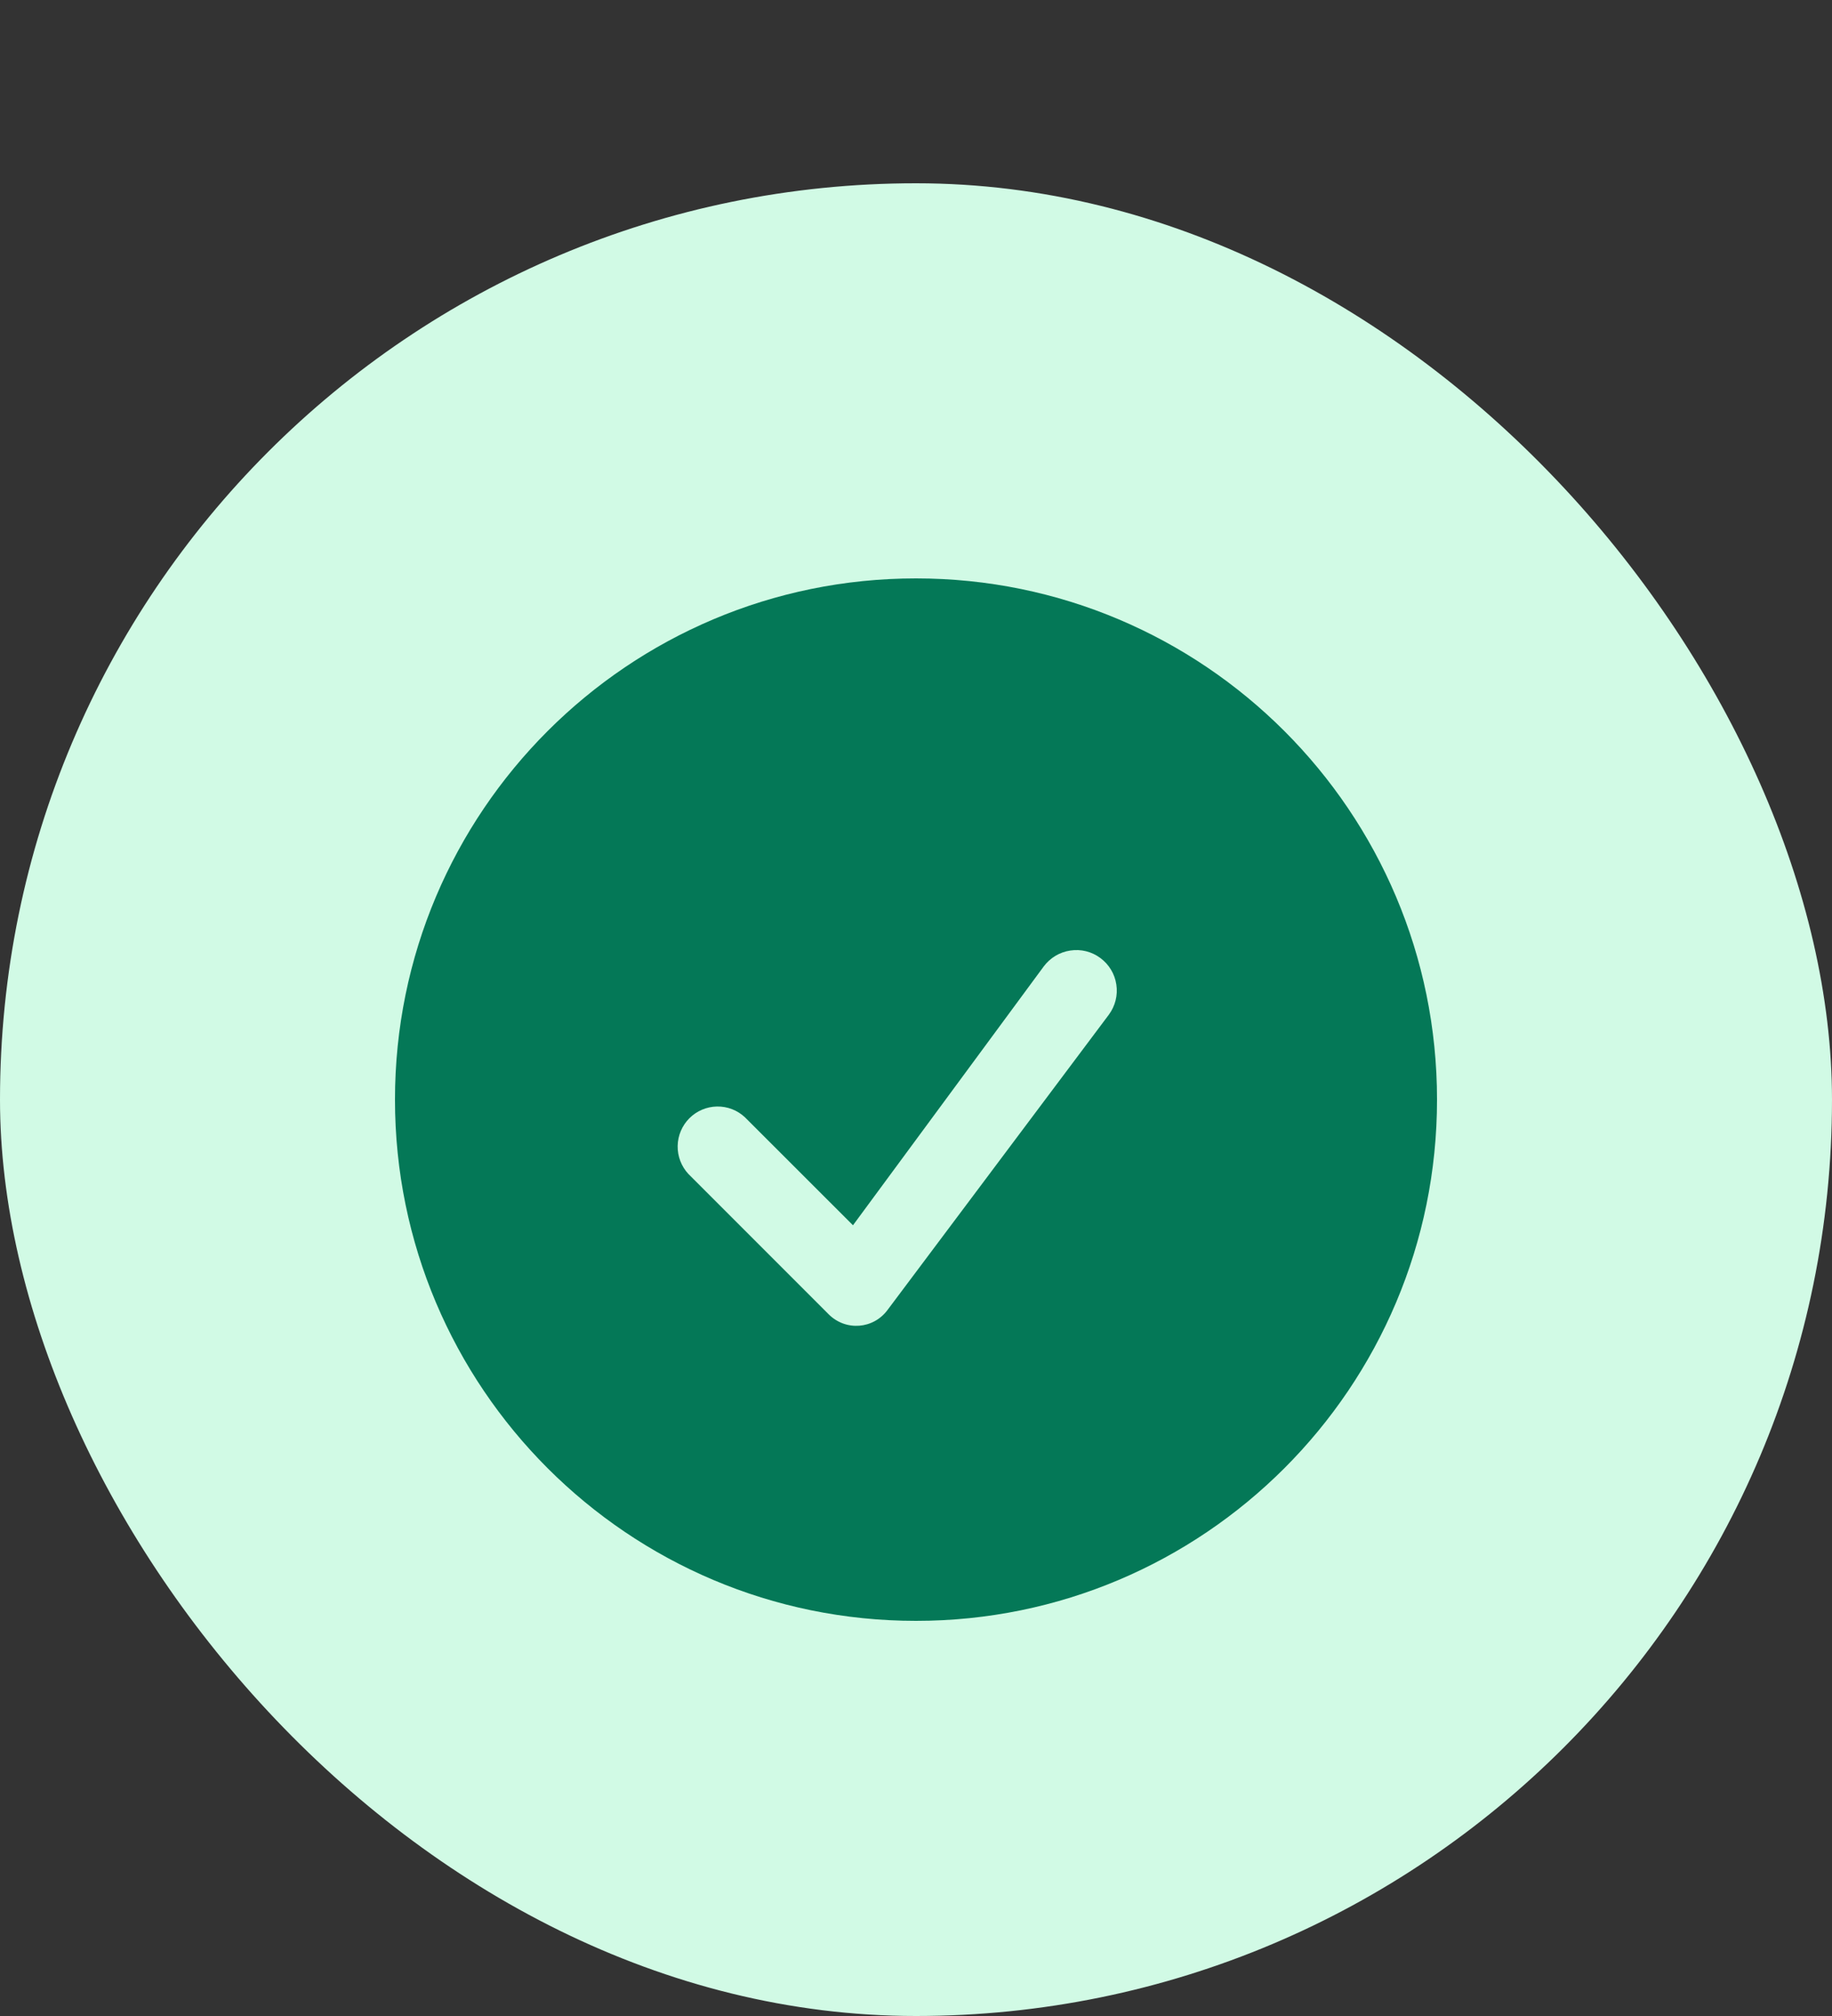
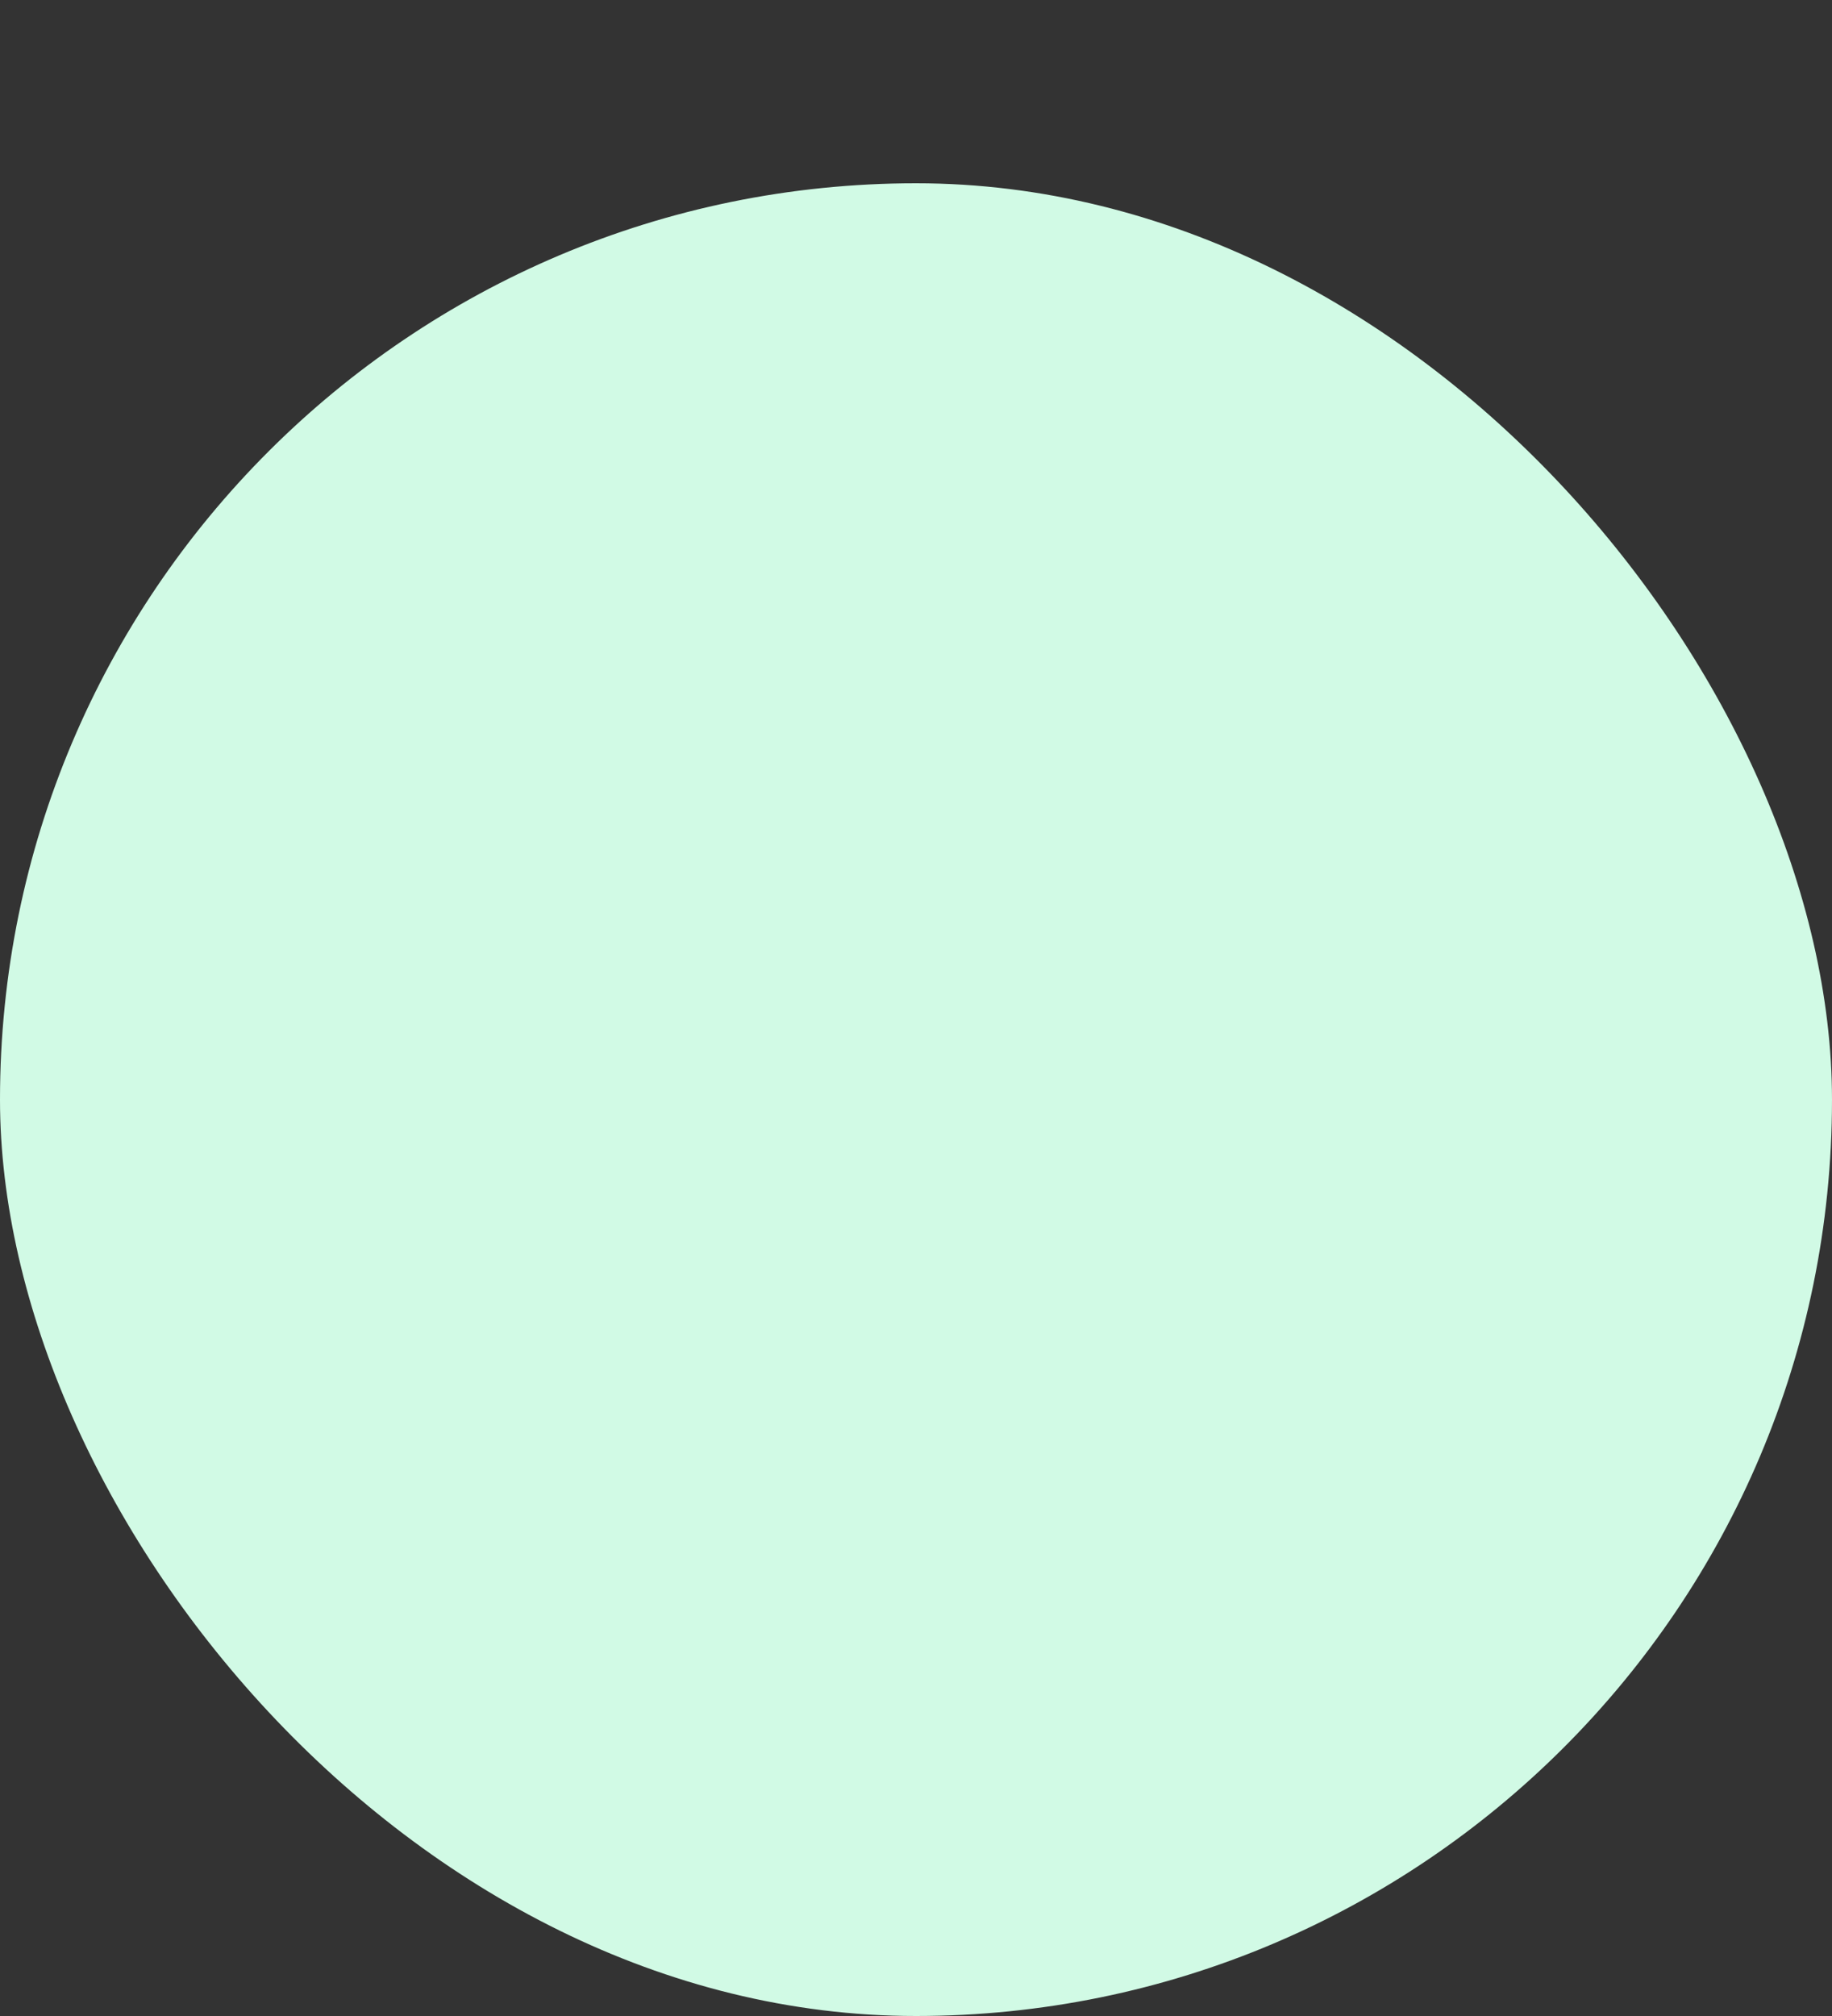
<svg xmlns="http://www.w3.org/2000/svg" width="20" height="22" viewBox="0 0 20 22" fill="none">
  <rect x="0" y="0" width="20" height="22" fill="#333333" stroke="none" />
  <rect y="2" width="20" height="20" rx="10" fill="#D1FAE5" />
-   <path fill-rule="evenodd" clip-rule="evenodd" d="M4.312 12C4.312 8.859 6.859 6.312 10 6.312C13.141 6.312 15.688 8.859 15.688 12C15.688 15.141 13.141 17.688 10 17.688C6.859 17.688 4.312 15.141 4.312 12ZM12.106 11.072C12.175 10.978 12.205 10.86 12.187 10.744C12.17 10.628 12.107 10.524 12.012 10.454C11.918 10.384 11.8 10.355 11.684 10.373C11.568 10.39 11.464 10.453 11.394 10.547L9.312 13.371L8.133 12.193C8.05 12.115 7.941 12.073 7.827 12.075C7.714 12.077 7.606 12.123 7.526 12.203C7.446 12.283 7.4 12.392 7.398 12.505C7.396 12.618 7.438 12.728 7.515 12.811L9.046 14.342C9.233 14.529 9.536 14.505 9.691 14.293L12.106 11.072Z" fill="#047857" />
</svg>